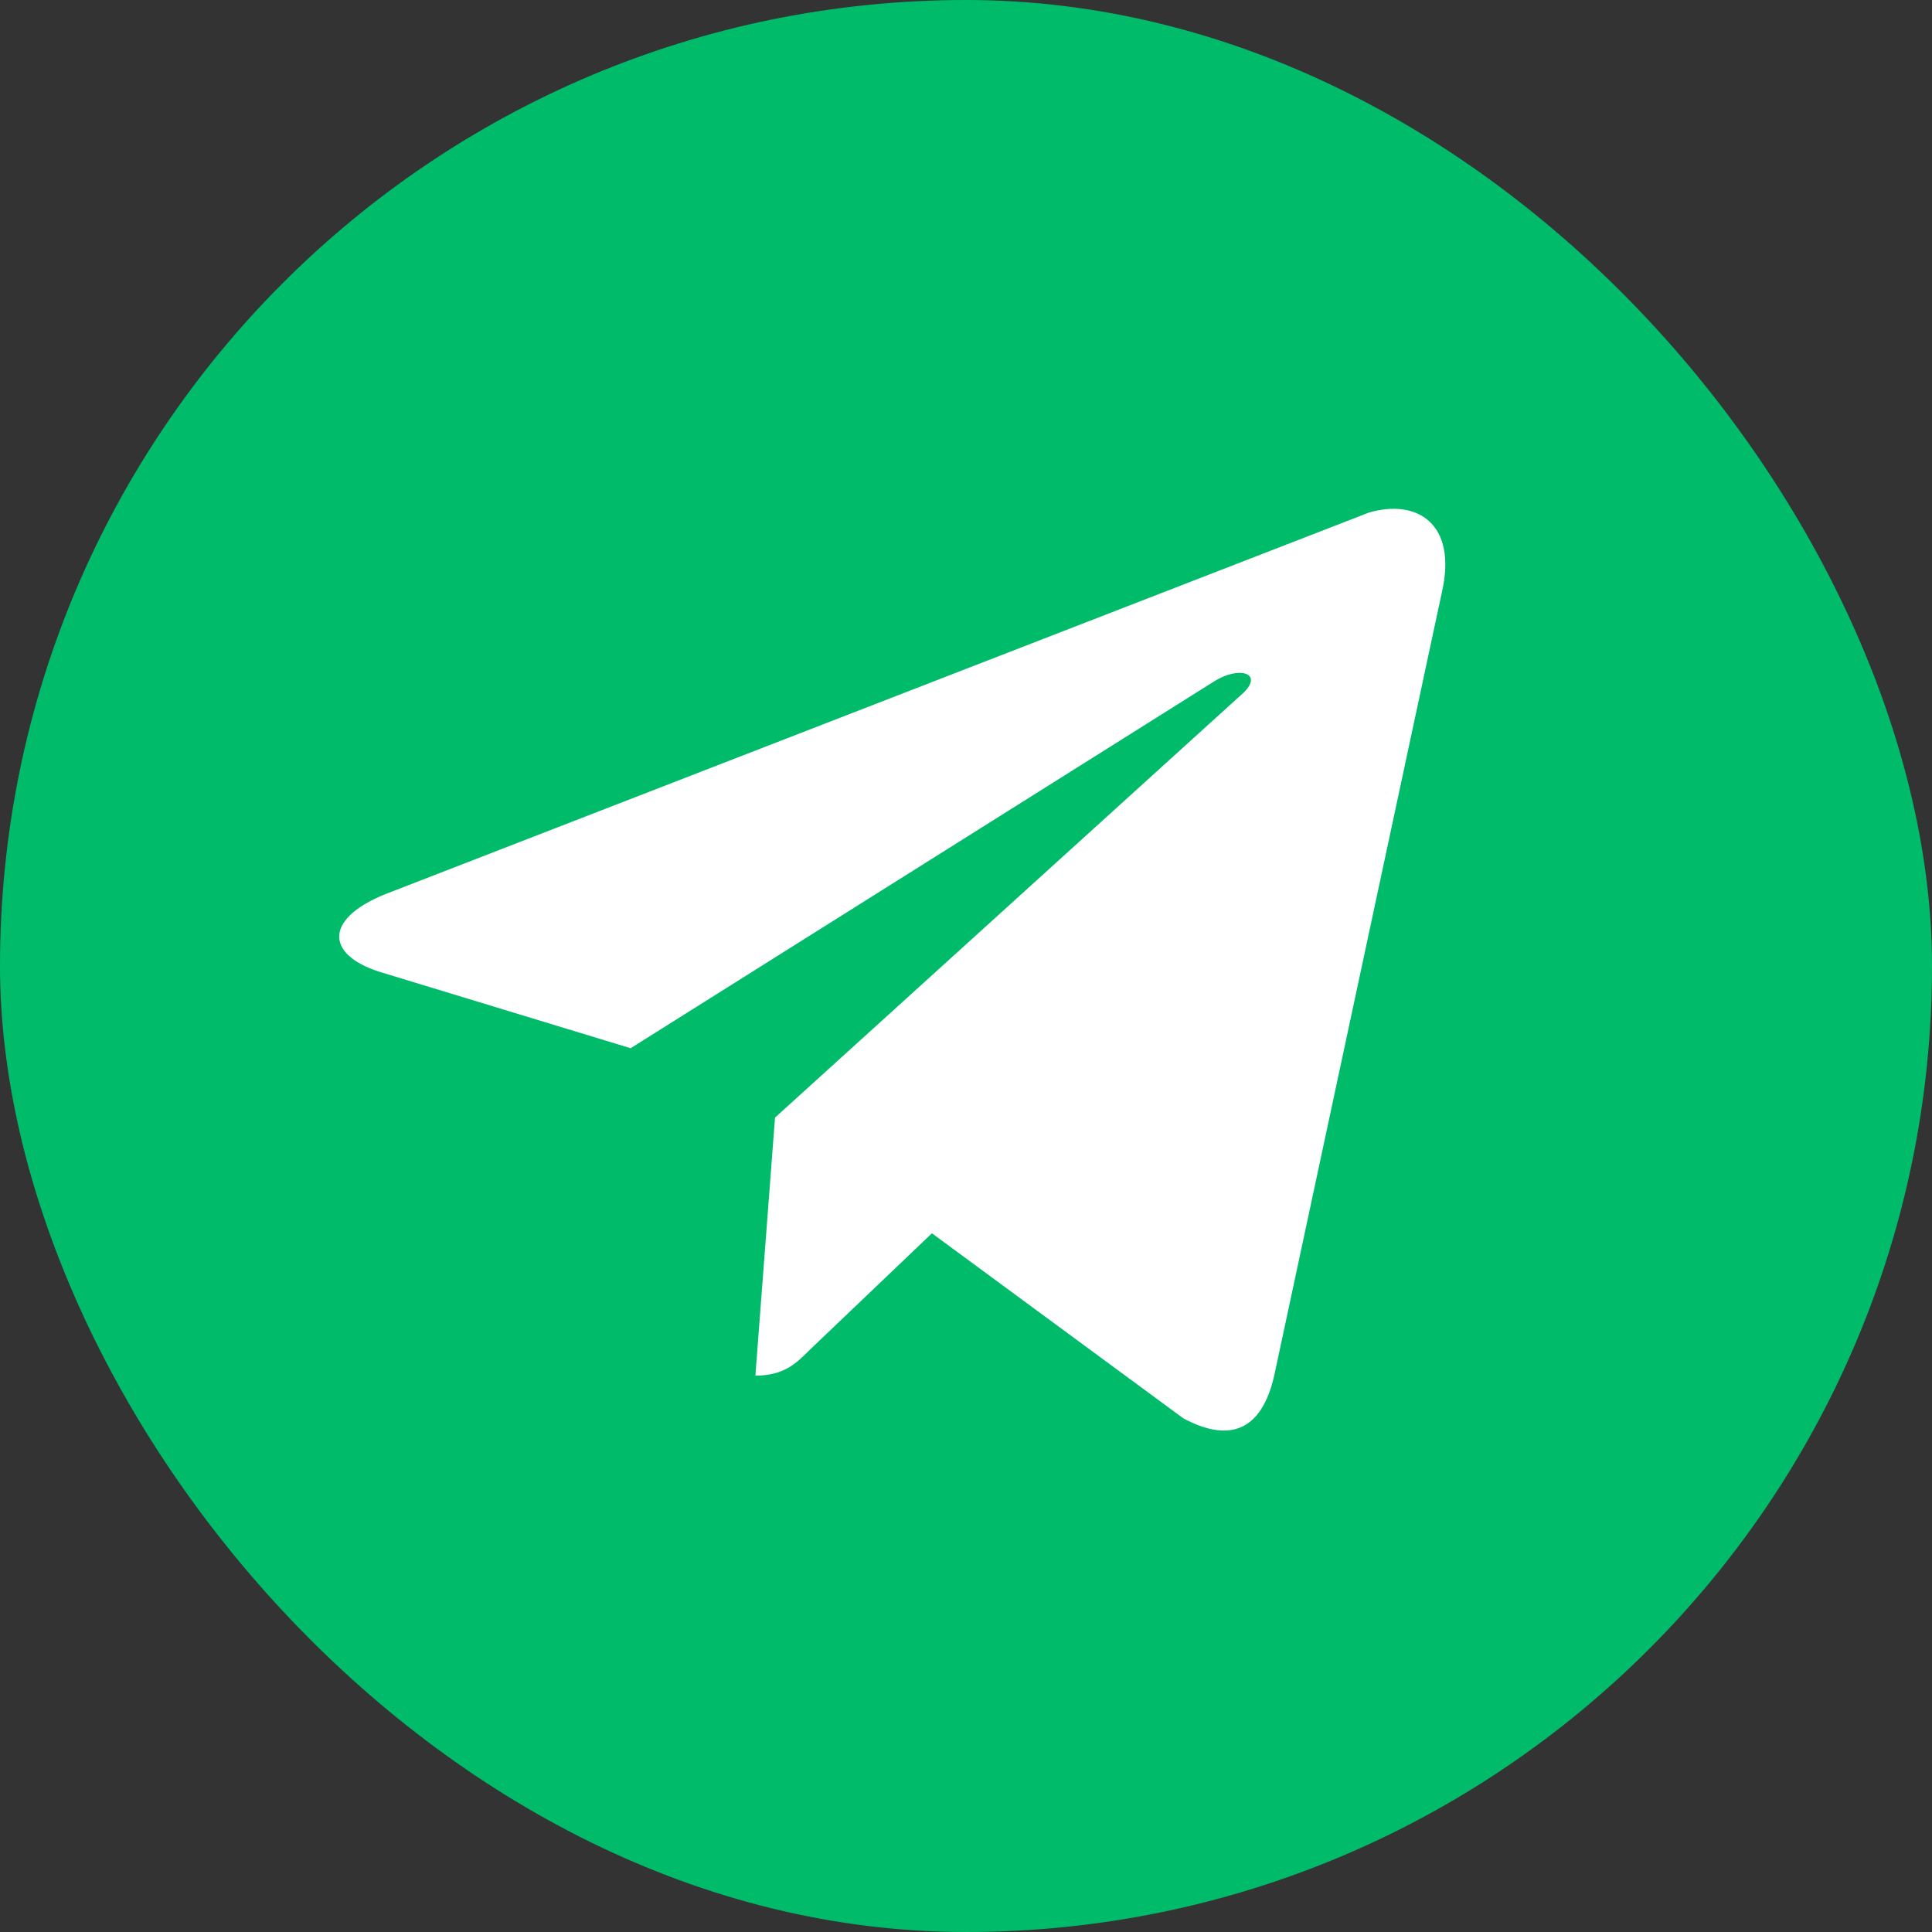
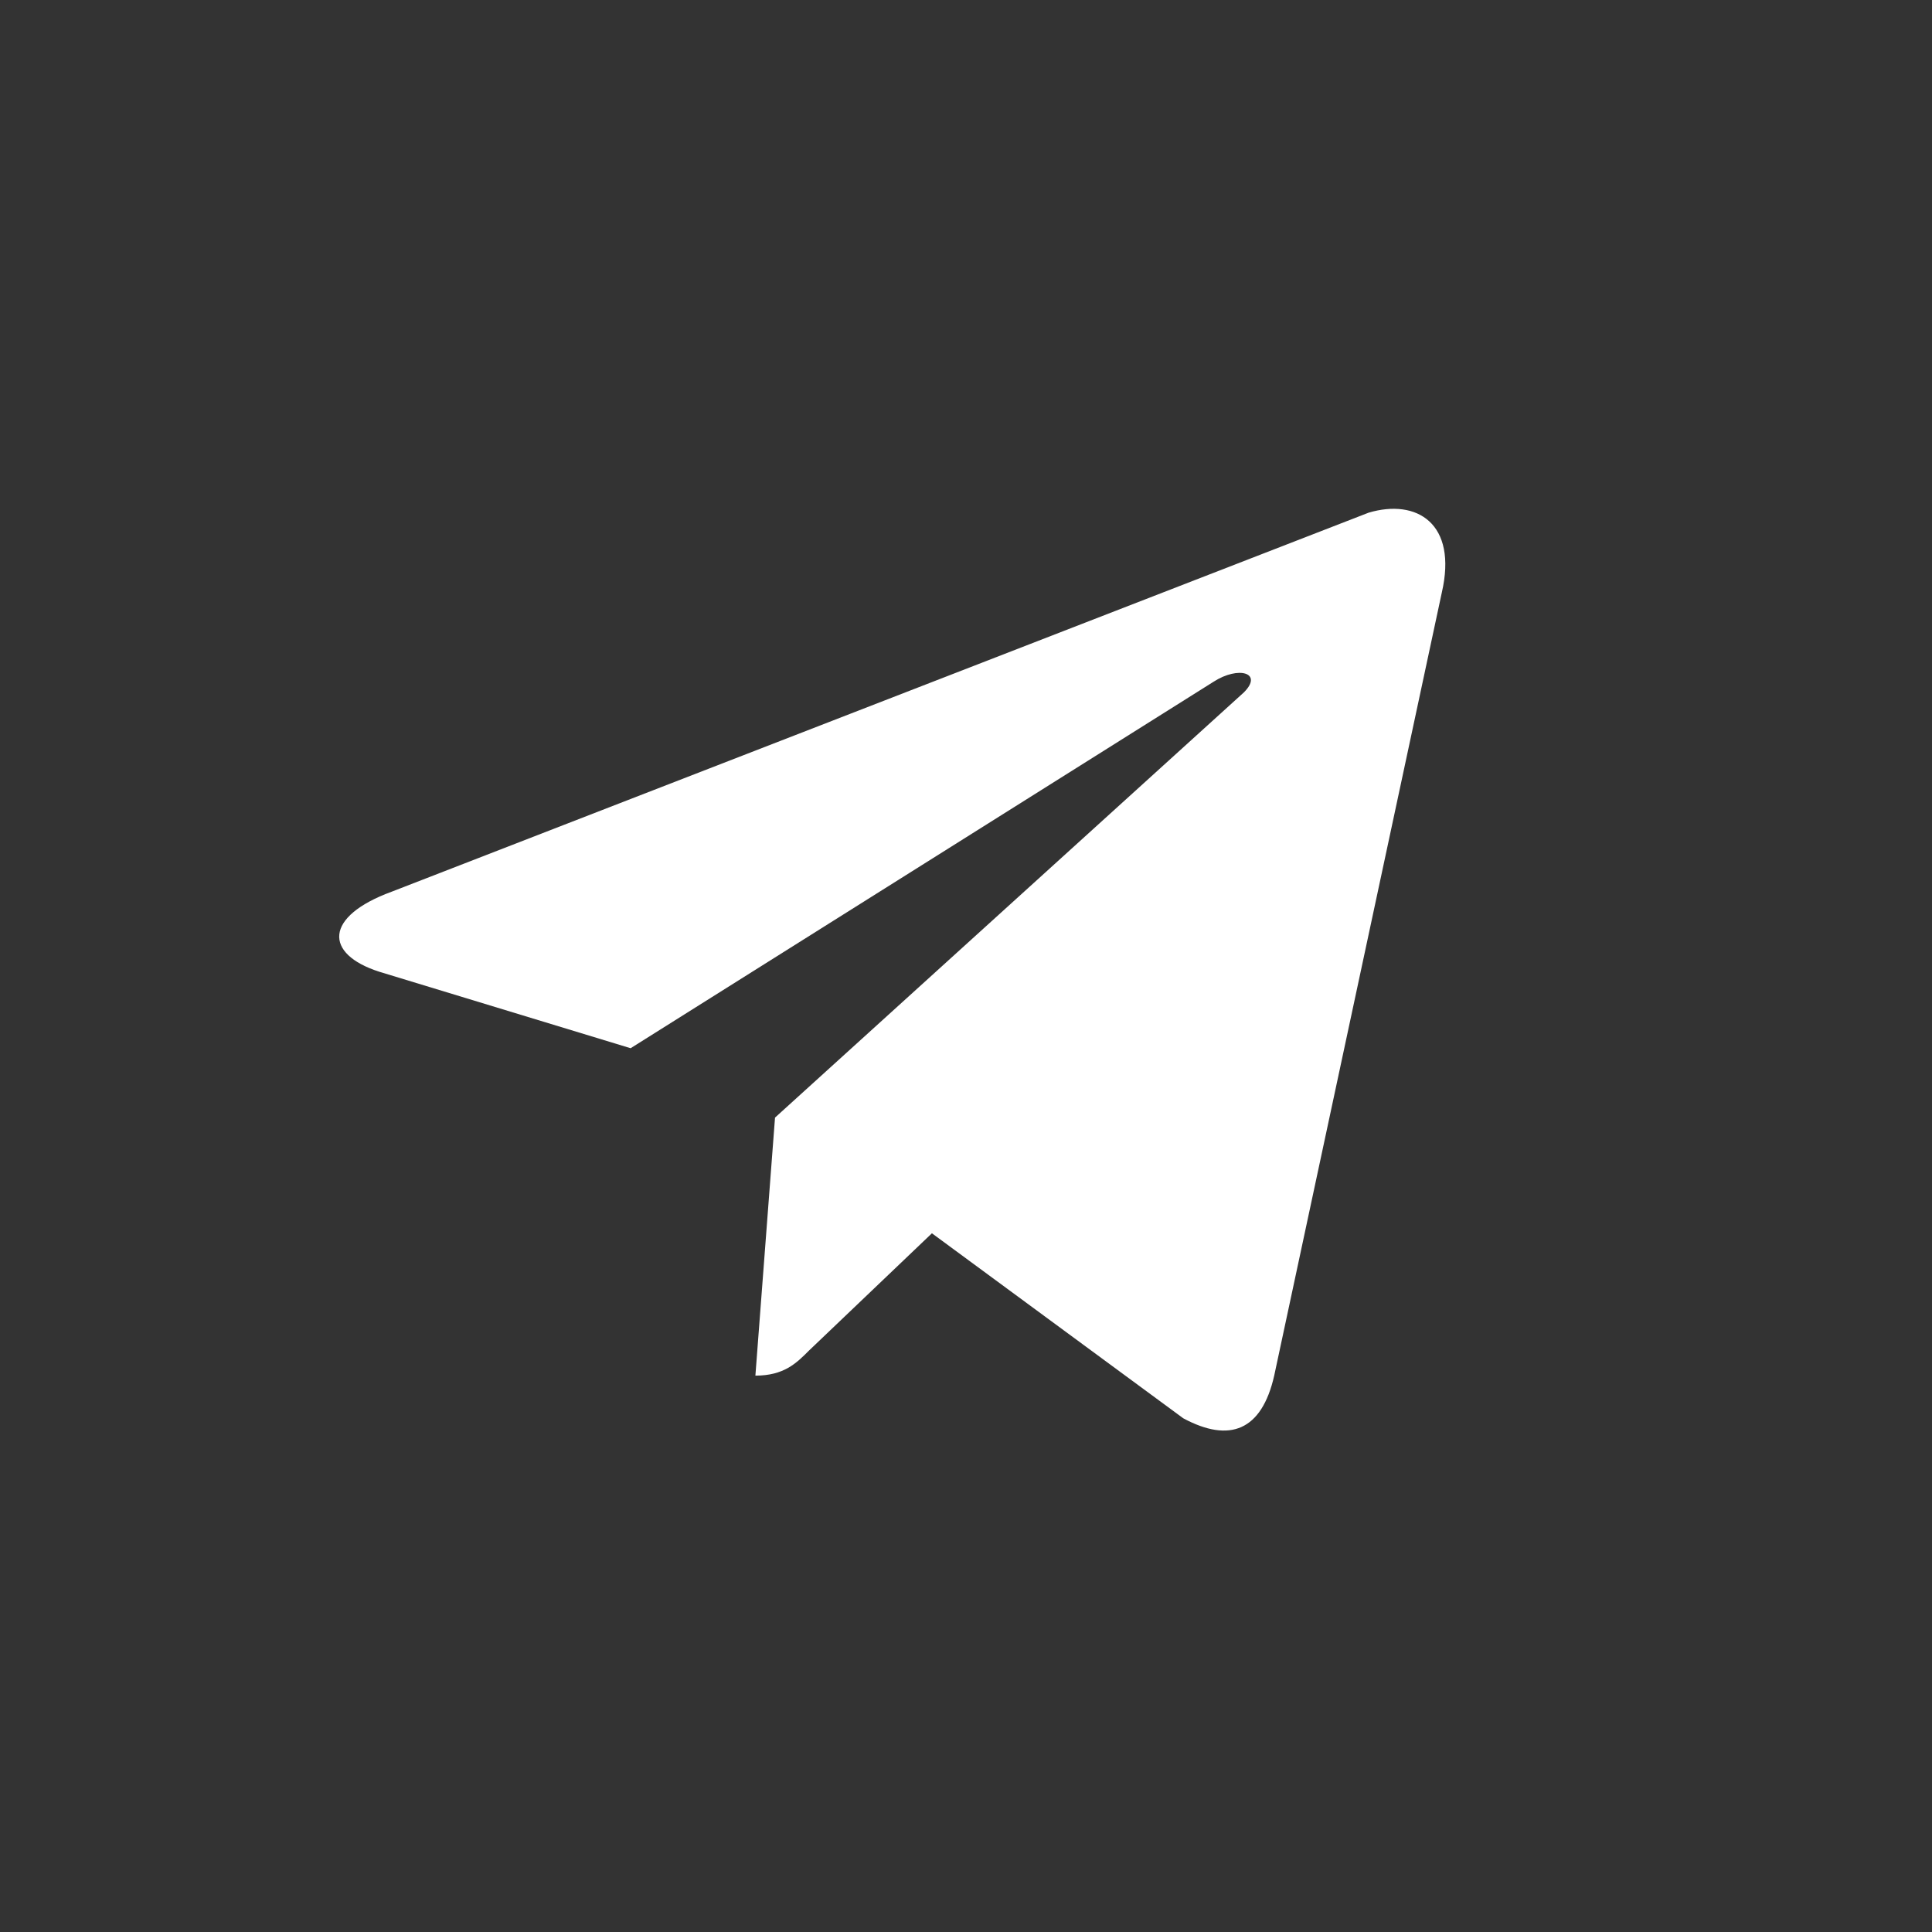
<svg xmlns="http://www.w3.org/2000/svg" width="262" height="262" viewBox="0 0 262 262" fill="none">
  <rect x="0" y="0" width="262" height="262" fill="#333333" stroke="none" />
-   <rect width="262" height="262" rx="131" fill="#00BB6A" />
  <path d="M195.521 80.376L172.796 186.551C171.101 194.029 166.751 195.713 160.466 192.337L126.378 167.247L109.691 183.168C108.004 184.86 106.309 186.551 102.439 186.551L105.101 151.559L168.686 93.894C171.341 91.236 167.958 90.271 164.576 92.449L85.519 142.15L51.424 131.775C43.931 129.365 43.931 124.29 53.119 120.922L185.606 69.522C192.131 67.591 197.696 70.974 195.521 80.376Z" fill="white" />
</svg>